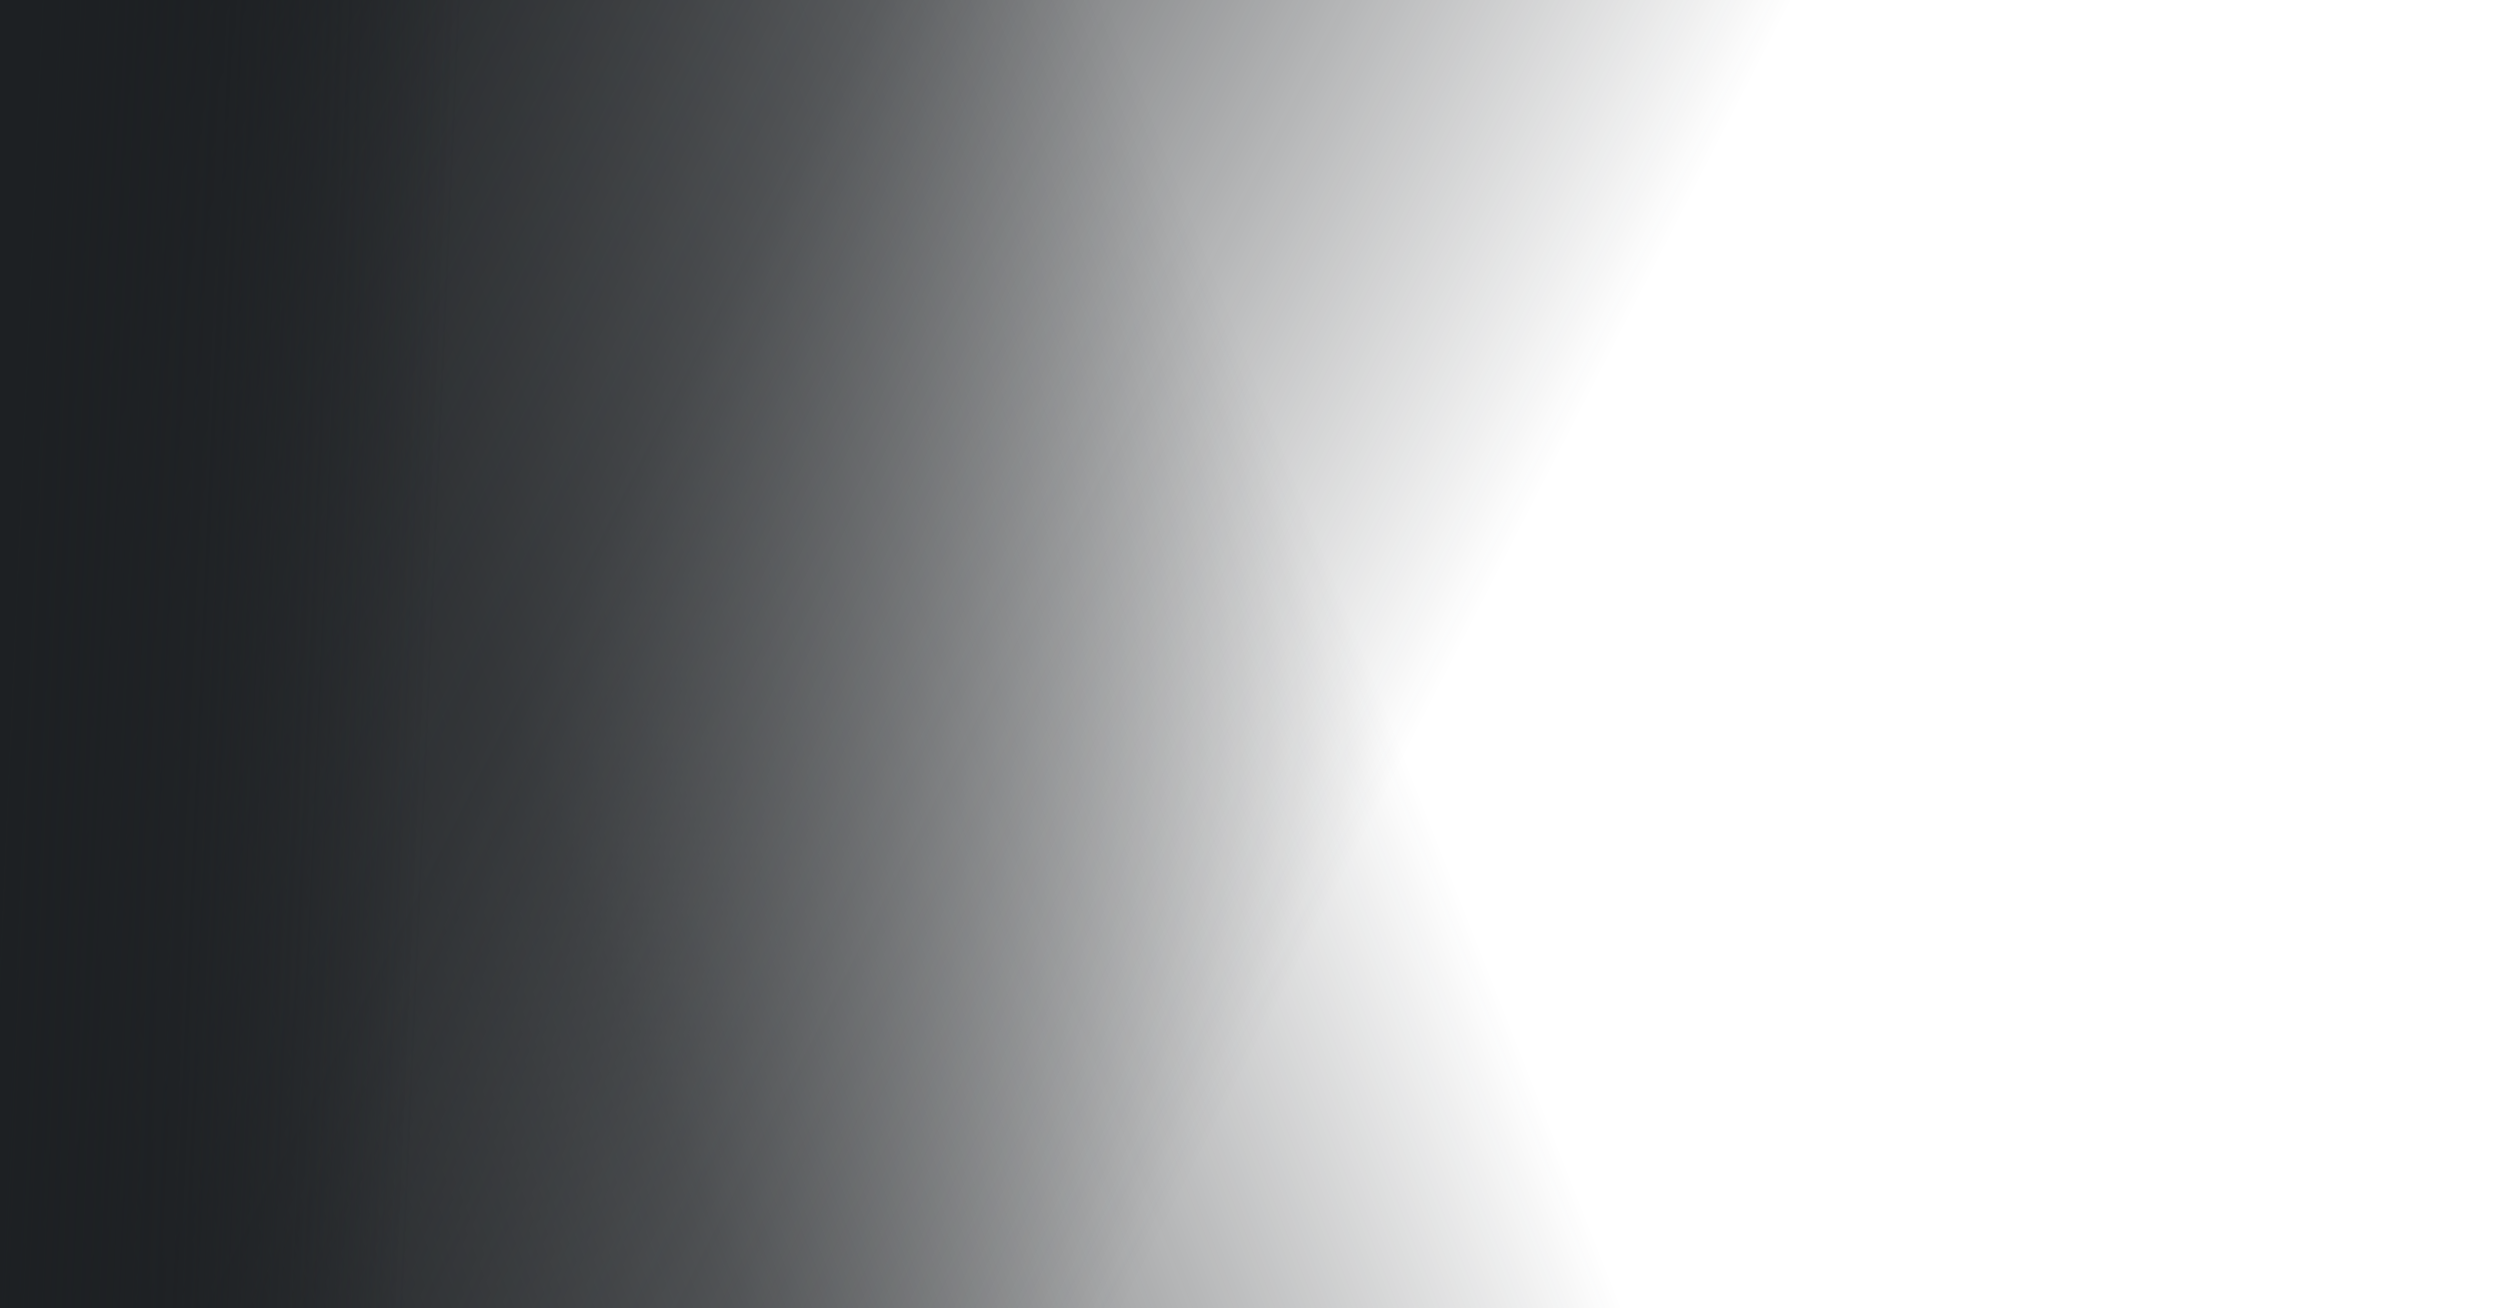
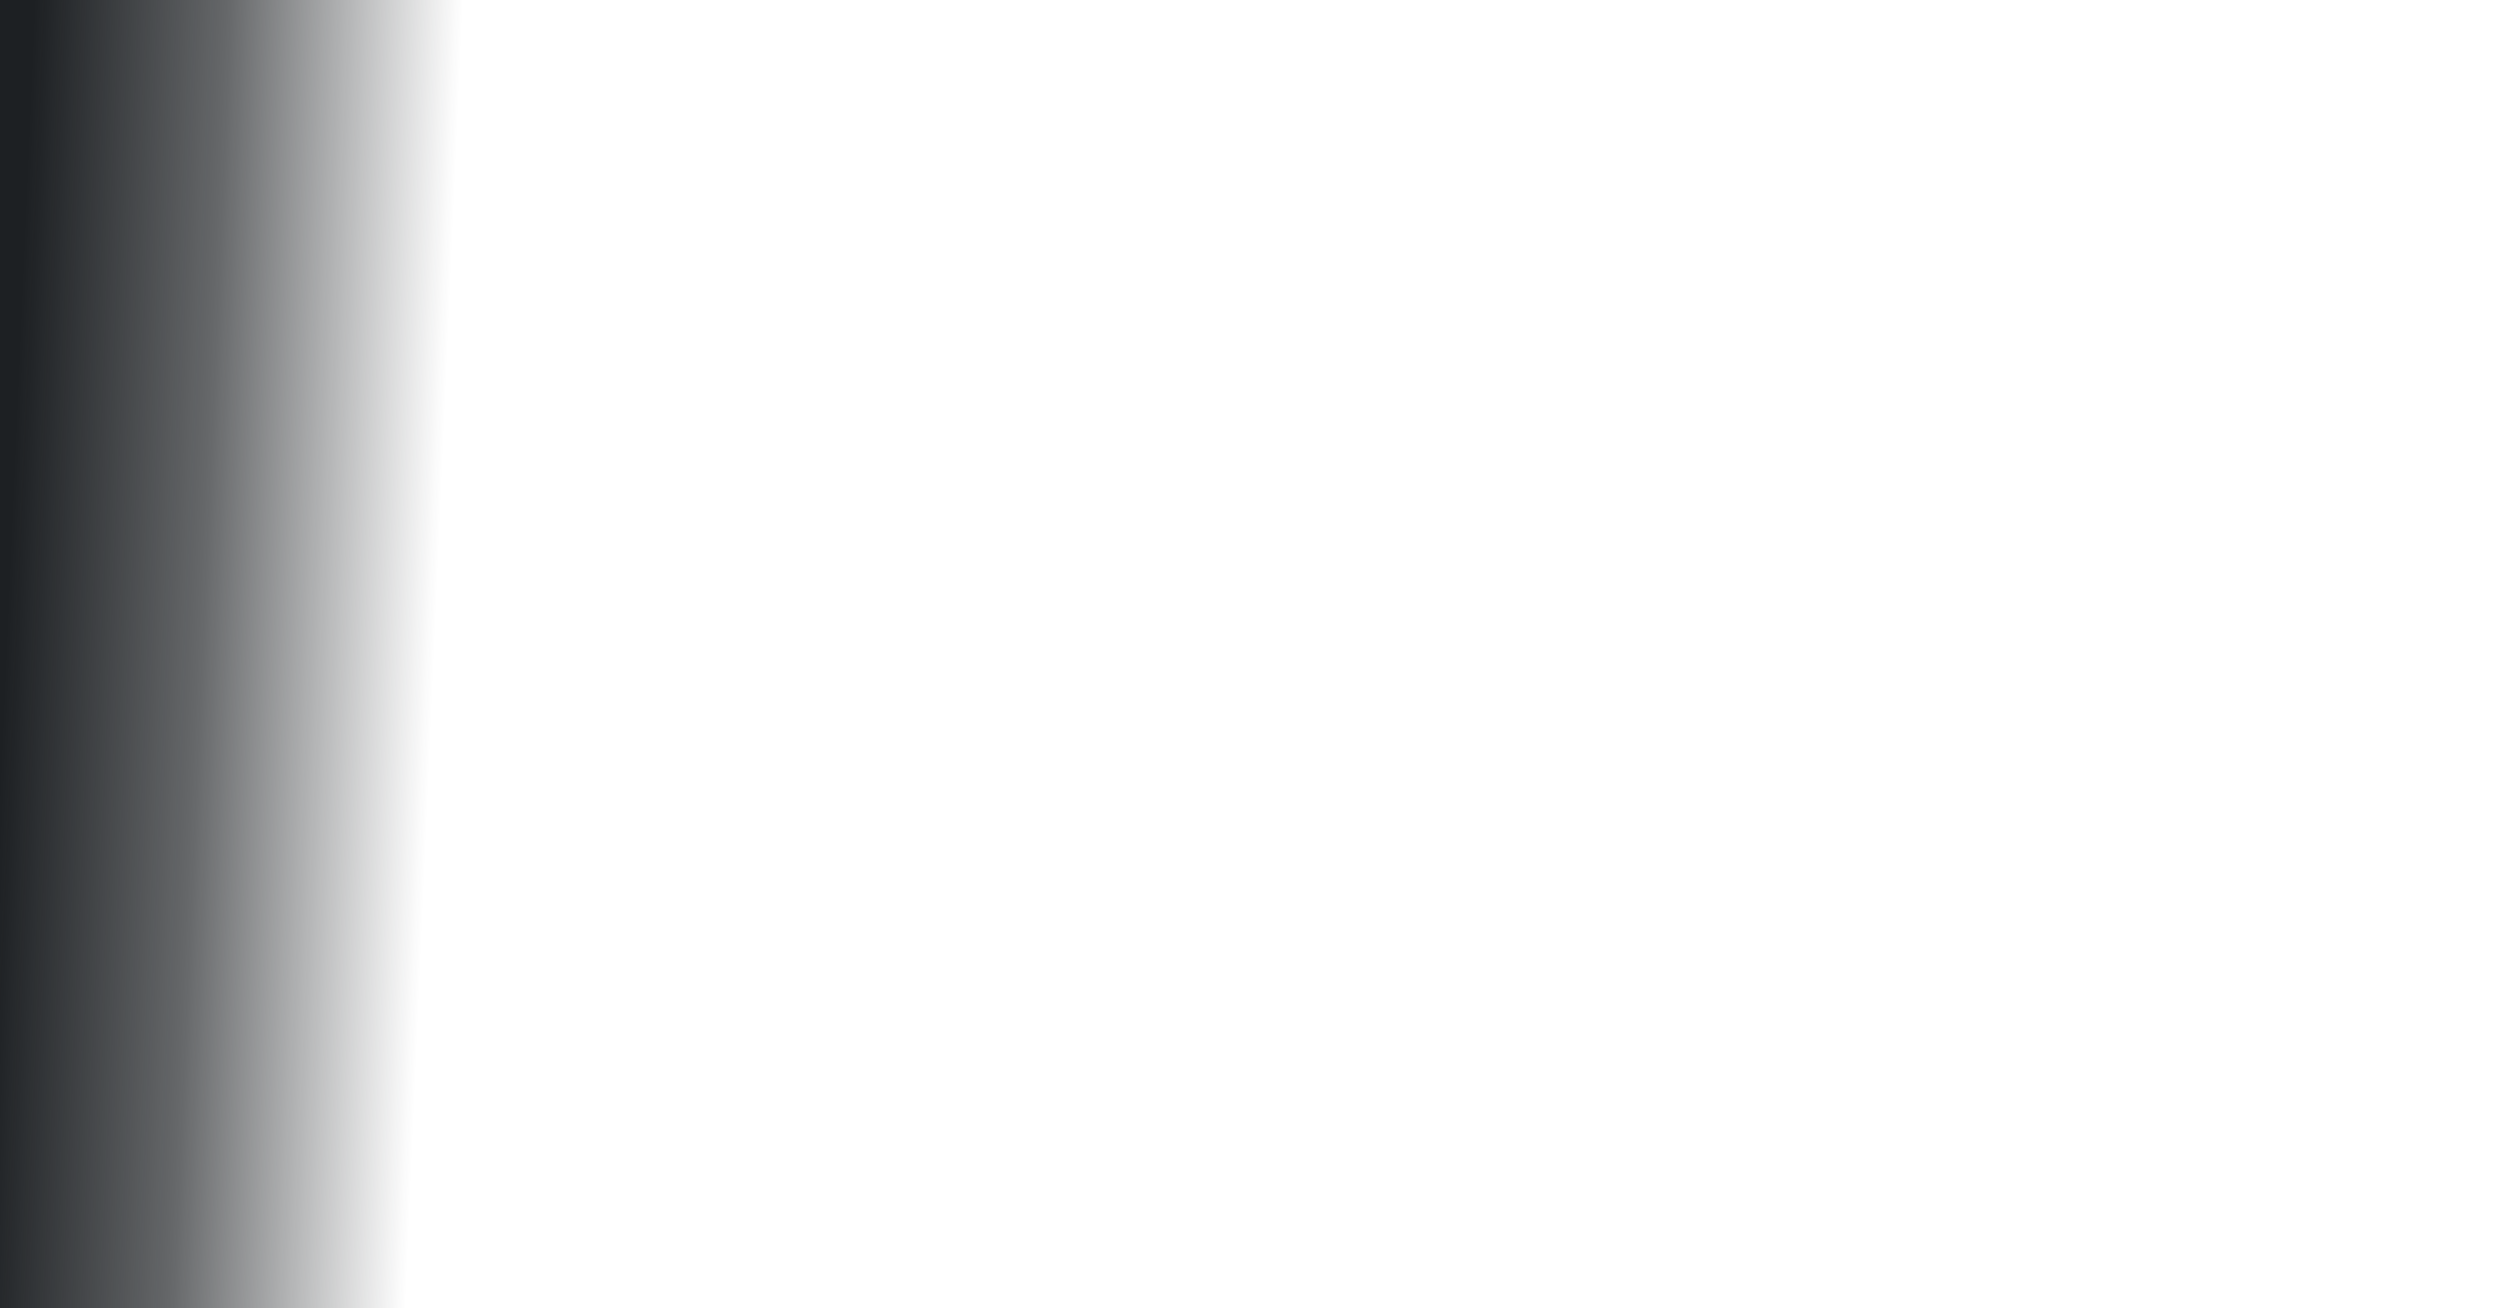
<svg xmlns="http://www.w3.org/2000/svg" width="663" height="347" viewBox="0 0 663 347" fill="none">
-   <rect width="663" height="347" fill="url(#paint0_linear_2080_26)" />
-   <rect width="663" height="347" fill="url(#paint1_linear_2080_26)" />
  <rect width="663" height="347" fill="url(#paint2_linear_2080_26)" />
  <defs>
    <linearGradient id="paint0_linear_2080_26" x1="372.5" y1="200" x2="-9.89109e-06" y2="347" gradientUnits="userSpaceOnUse">
      <stop stop-color="#1D2023" stop-opacity="0" />
      <stop offset="0.55" stop-color="#1D2023" stop-opacity="0.68" />
      <stop offset="1" stop-color="#1D2023" />
    </linearGradient>
    <linearGradient id="paint1_linear_2080_26" x1="354" y1="237" x2="-3.08299e-05" y2="55.5" gradientUnits="userSpaceOnUse">
      <stop stop-color="#1D2023" stop-opacity="0" />
      <stop offset="0.55" stop-color="#1D2023" stop-opacity="0.68" />
      <stop offset="1" stop-color="#1D2023" />
    </linearGradient>
    <linearGradient id="paint2_linear_2080_26" x1="113.5" y1="212" x2="5.22458e-06" y2="207" gradientUnits="userSpaceOnUse">
      <stop stop-color="#1D2023" stop-opacity="0" />
      <stop offset="0.55" stop-color="#1D2023" stop-opacity="0.68" />
      <stop offset="1" stop-color="#1D2023" />
    </linearGradient>
  </defs>
</svg>